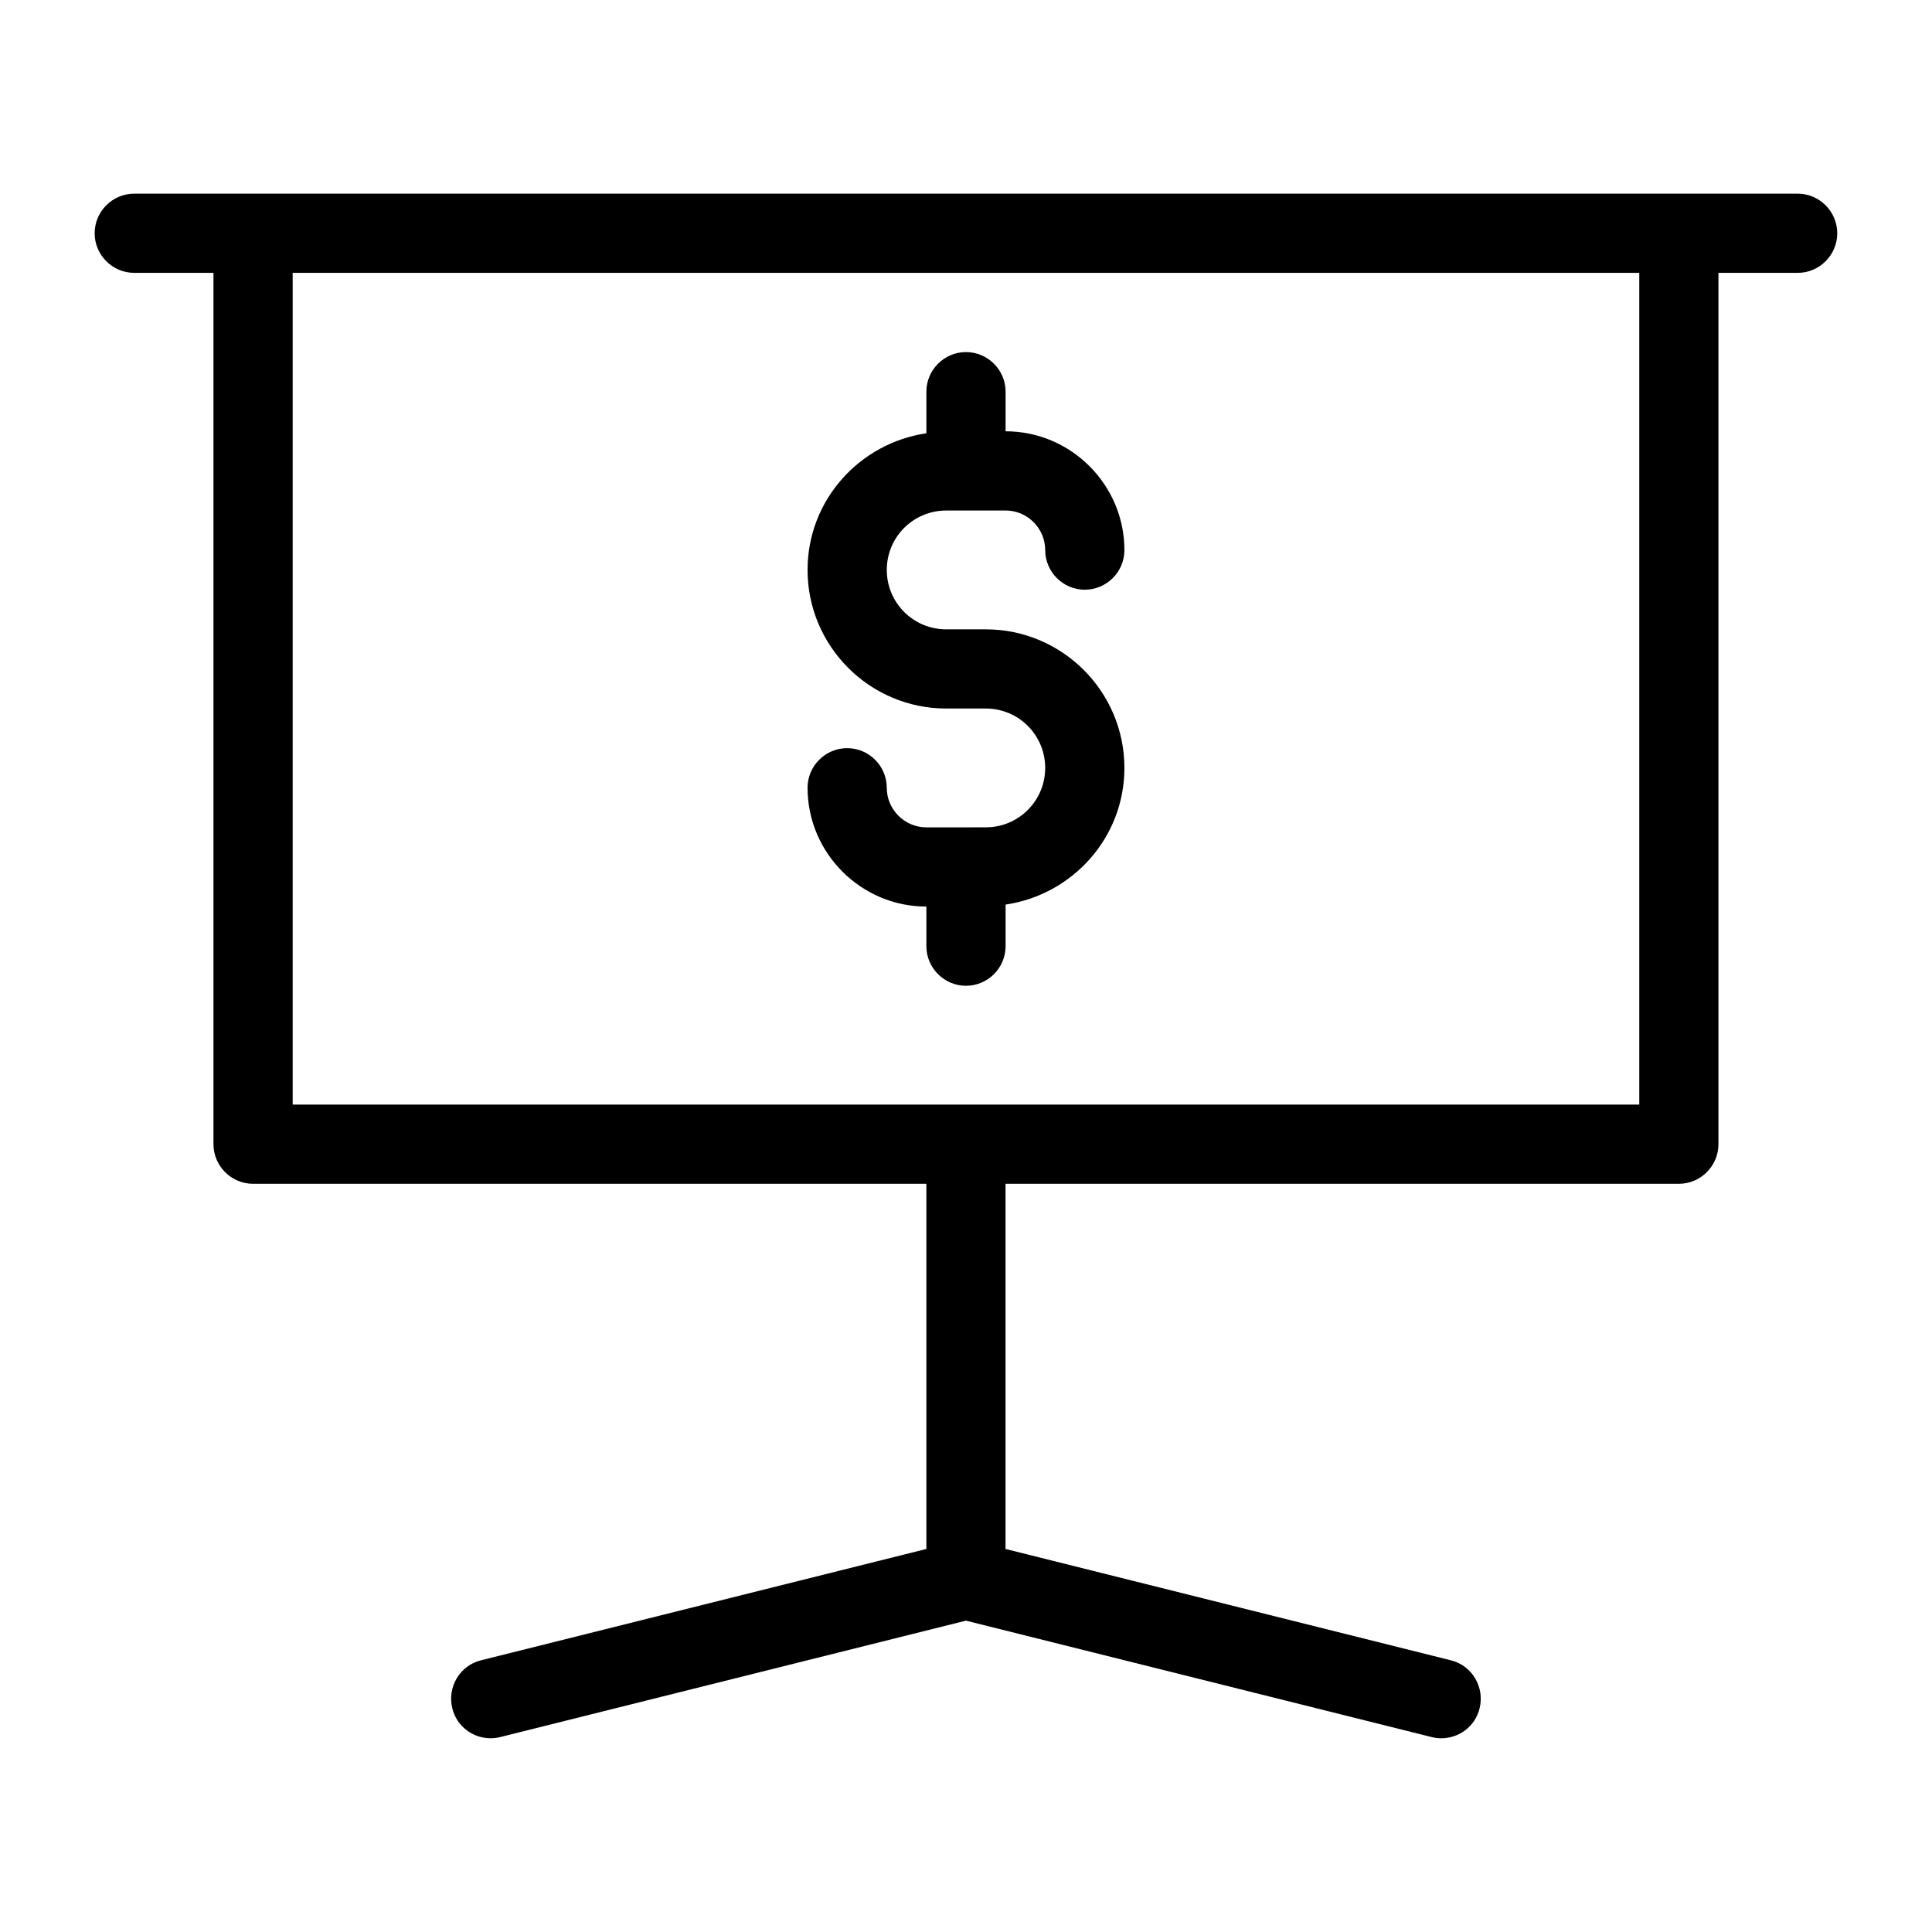
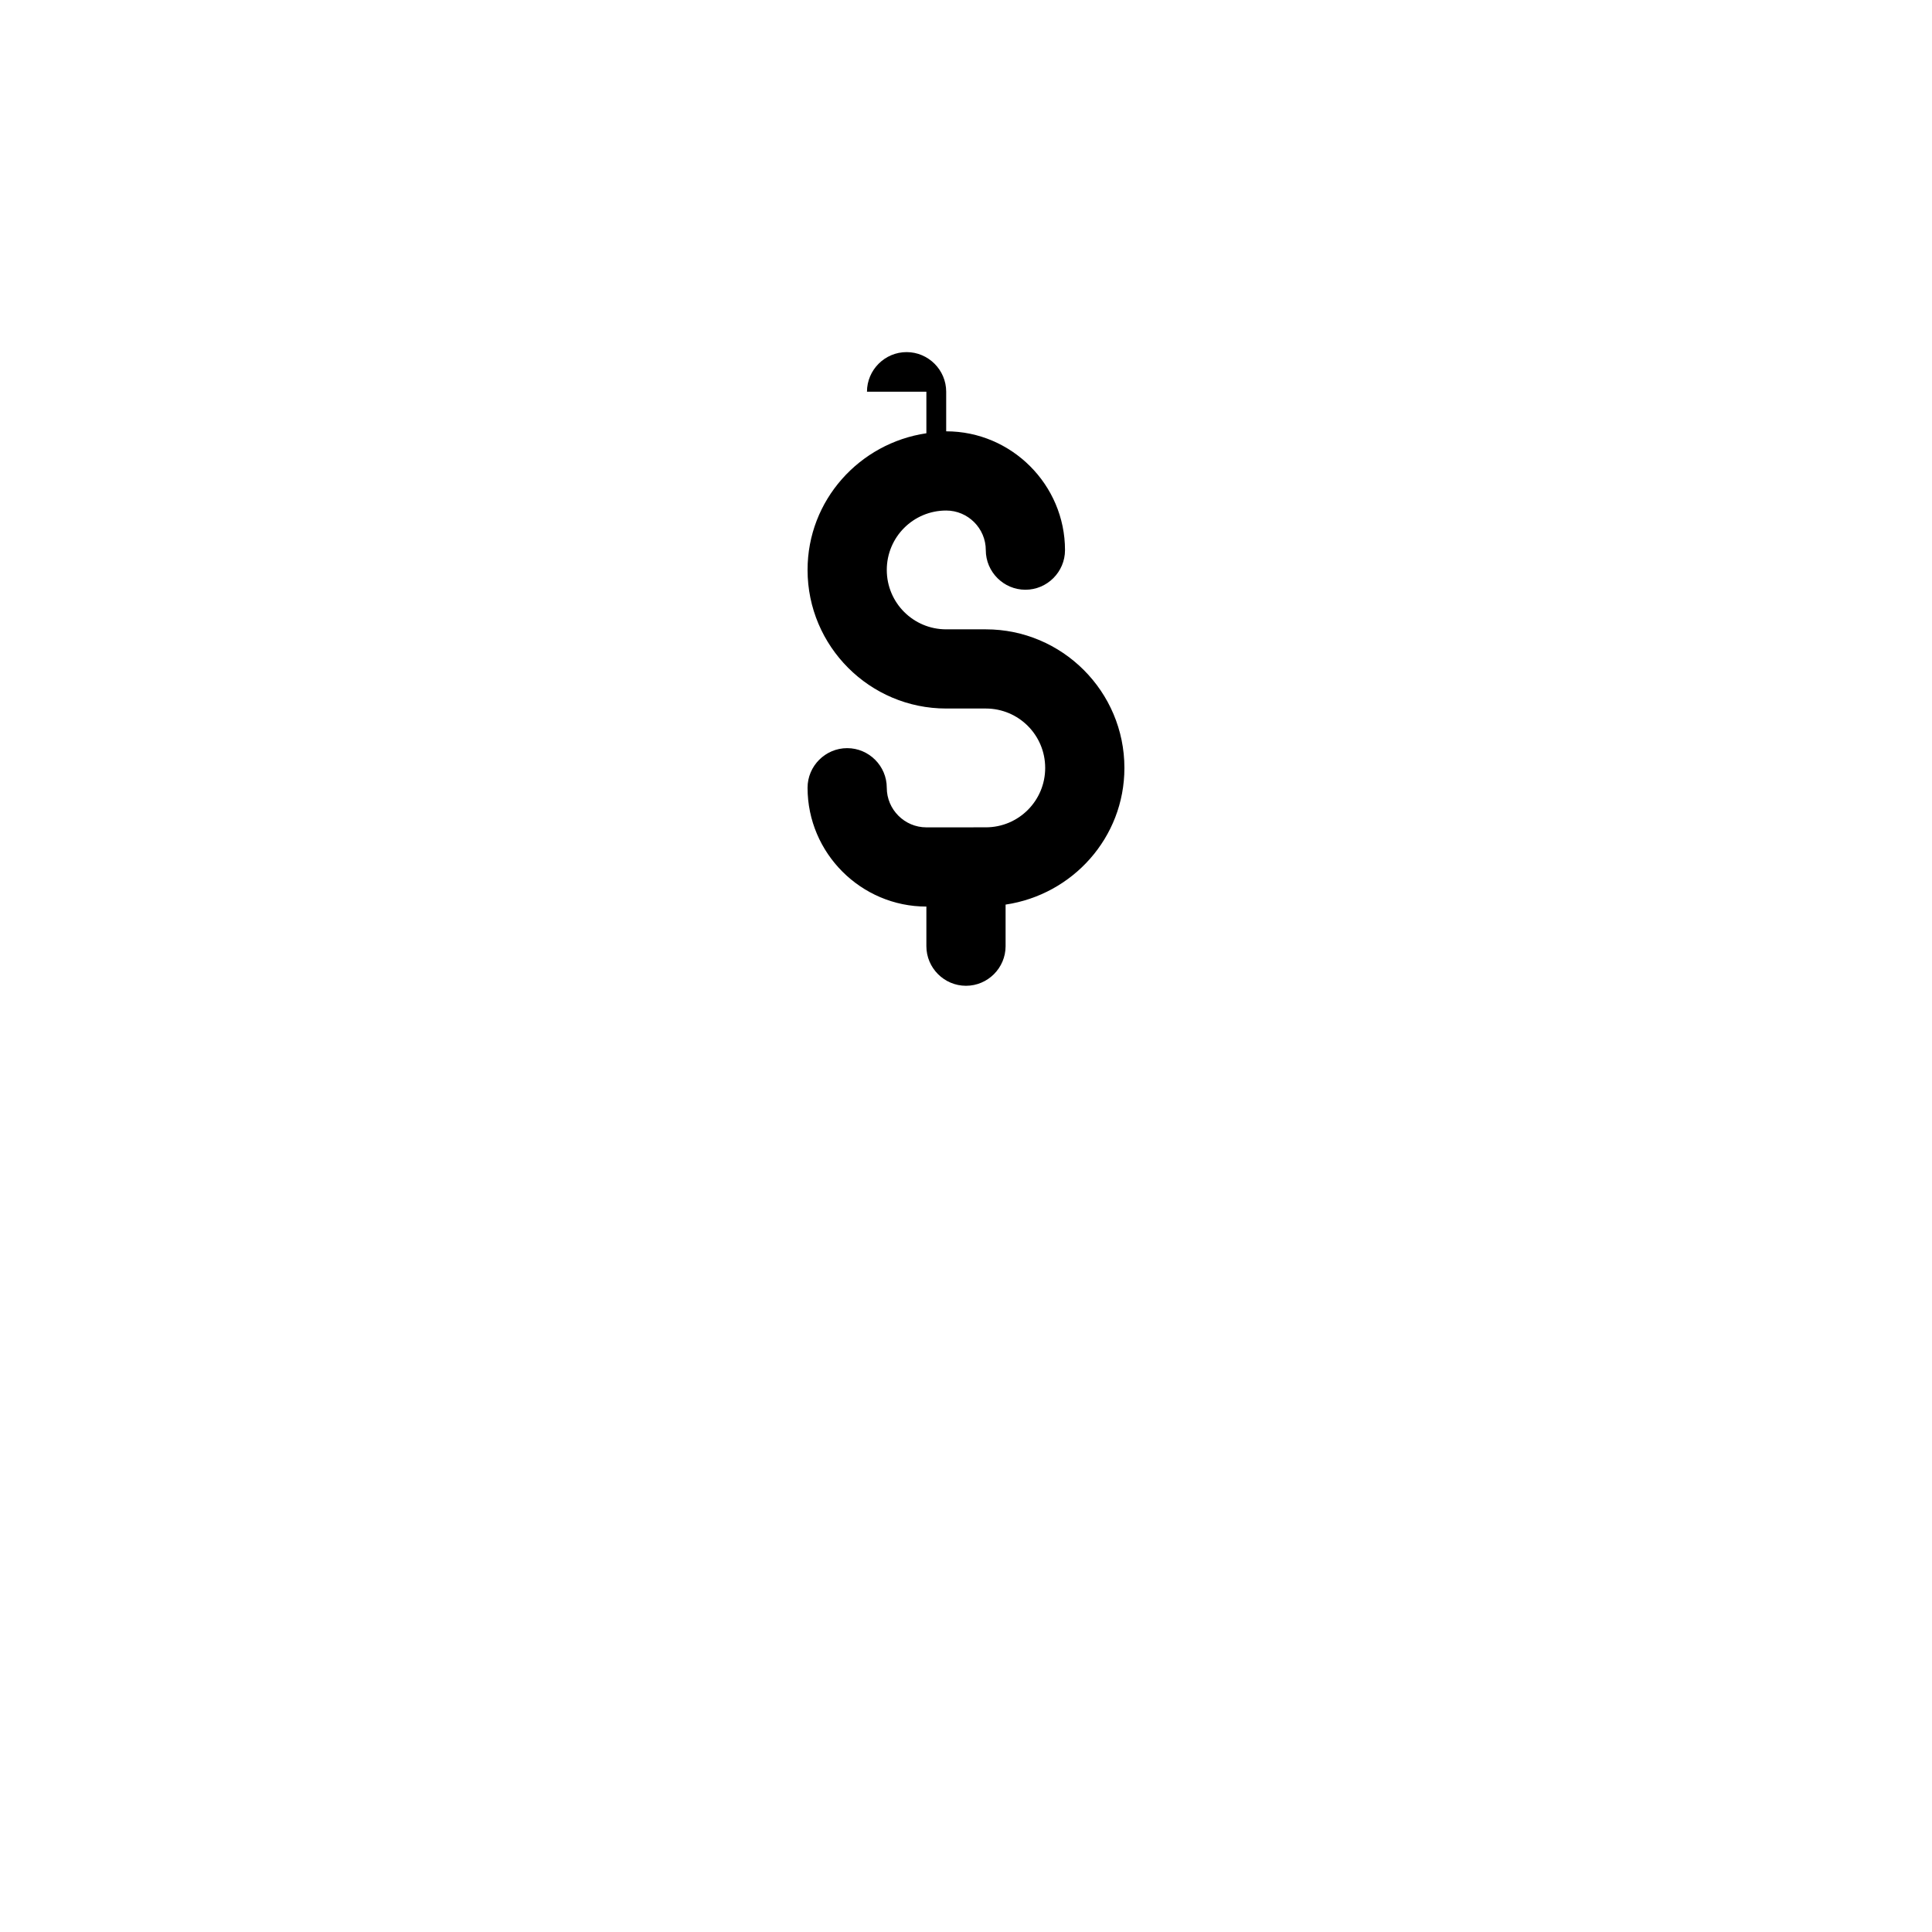
<svg xmlns="http://www.w3.org/2000/svg" fill="#000000" width="800px" height="800px" version="1.1" viewBox="144 144 512 512">
  <g>
-     <path d="m389.5 247.8v11.02c-17.738 2.625-31.488 17.738-31.488 36.211 0 20.258 16.48 36.734 36.734 36.734h10.496c8.711 0 15.742 7.031 15.742 15.742 0 8.711-7.031 15.742-15.742 15.742l-15.742 0.008c-5.773 0-10.496-4.723-10.496-10.496s-4.723-10.496-10.496-10.496c-5.773 0-10.496 4.723-10.496 10.496 0 17.32 14.168 31.488 31.488 31.488v10.496c0 5.773 4.723 10.496 10.496 10.496s10.496-4.723 10.496-10.496v-11.02c17.738-2.625 31.488-17.738 31.488-36.211 0-20.258-16.48-36.734-36.734-36.734h-10.496c-8.711 0-15.742-7.031-15.742-15.742 0-8.711 7.031-15.742 15.742-15.742l15.742-0.008c5.773 0 10.496 4.723 10.496 10.496 0 5.773 4.723 10.496 10.496 10.496 5.773 0 10.496-4.723 10.496-10.496 0-17.32-14.168-31.488-31.488-31.488v-10.496c0-5.773-4.723-10.496-10.496-10.496s-10.496 4.727-10.496 10.496z" />
-     <path d="m620.41 195.32h-440.83c-5.773 0-10.496 4.723-10.496 10.496 0 5.773 4.723 10.496 10.496 10.496h20.992v230.91c0 5.773 4.723 10.496 10.496 10.496h178.43v96.773l-117.98 29.492c-5.668 1.363-9.027 7.137-7.66 12.699 1.156 4.828 5.457 7.977 10.18 7.977 0.84 0 1.68-0.105 2.519-0.316l123.43-30.855 123.43 30.859c0.84 0.211 1.68 0.316 2.519 0.316 4.723 0 9.027-3.148 10.18-7.977 1.363-5.562-1.996-11.336-7.66-12.699l-117.98-29.496v-96.773h178.43c5.773 0 10.496-4.723 10.496-10.496v-230.91h20.992c5.773 0 10.496-4.723 10.496-10.496-0.004-5.769-4.727-10.496-10.5-10.496zm-41.984 241.41h-356.86v-220.42h356.86z" />
+     <path d="m389.5 247.8v11.02c-17.738 2.625-31.488 17.738-31.488 36.211 0 20.258 16.48 36.734 36.734 36.734h10.496c8.711 0 15.742 7.031 15.742 15.742 0 8.711-7.031 15.742-15.742 15.742l-15.742 0.008c-5.773 0-10.496-4.723-10.496-10.496s-4.723-10.496-10.496-10.496c-5.773 0-10.496 4.723-10.496 10.496 0 17.32 14.168 31.488 31.488 31.488v10.496c0 5.773 4.723 10.496 10.496 10.496s10.496-4.723 10.496-10.496v-11.02c17.738-2.625 31.488-17.738 31.488-36.211 0-20.258-16.48-36.734-36.734-36.734h-10.496c-8.711 0-15.742-7.031-15.742-15.742 0-8.711 7.031-15.742 15.742-15.742c5.773 0 10.496 4.723 10.496 10.496 0 5.773 4.723 10.496 10.496 10.496 5.773 0 10.496-4.723 10.496-10.496 0-17.32-14.168-31.488-31.488-31.488v-10.496c0-5.773-4.723-10.496-10.496-10.496s-10.496 4.727-10.496 10.496z" />
  </g>
</svg>